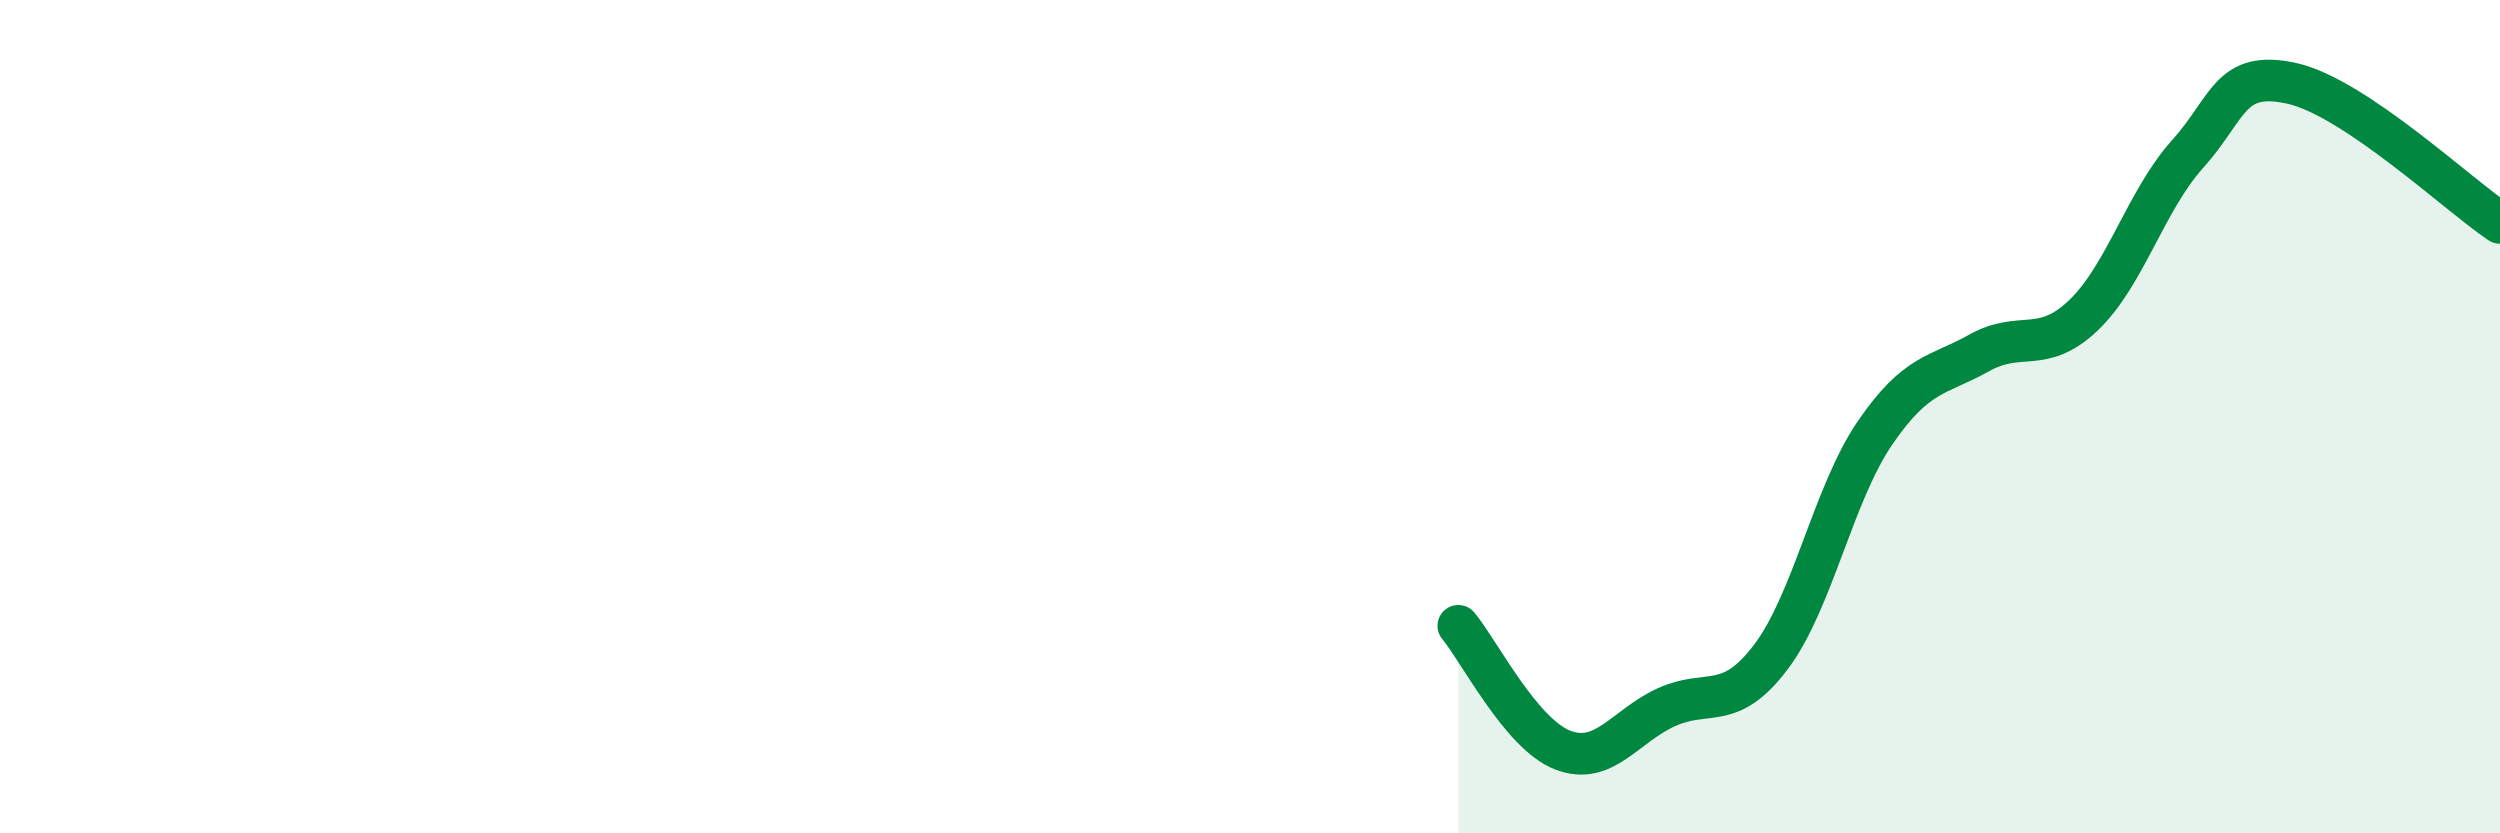
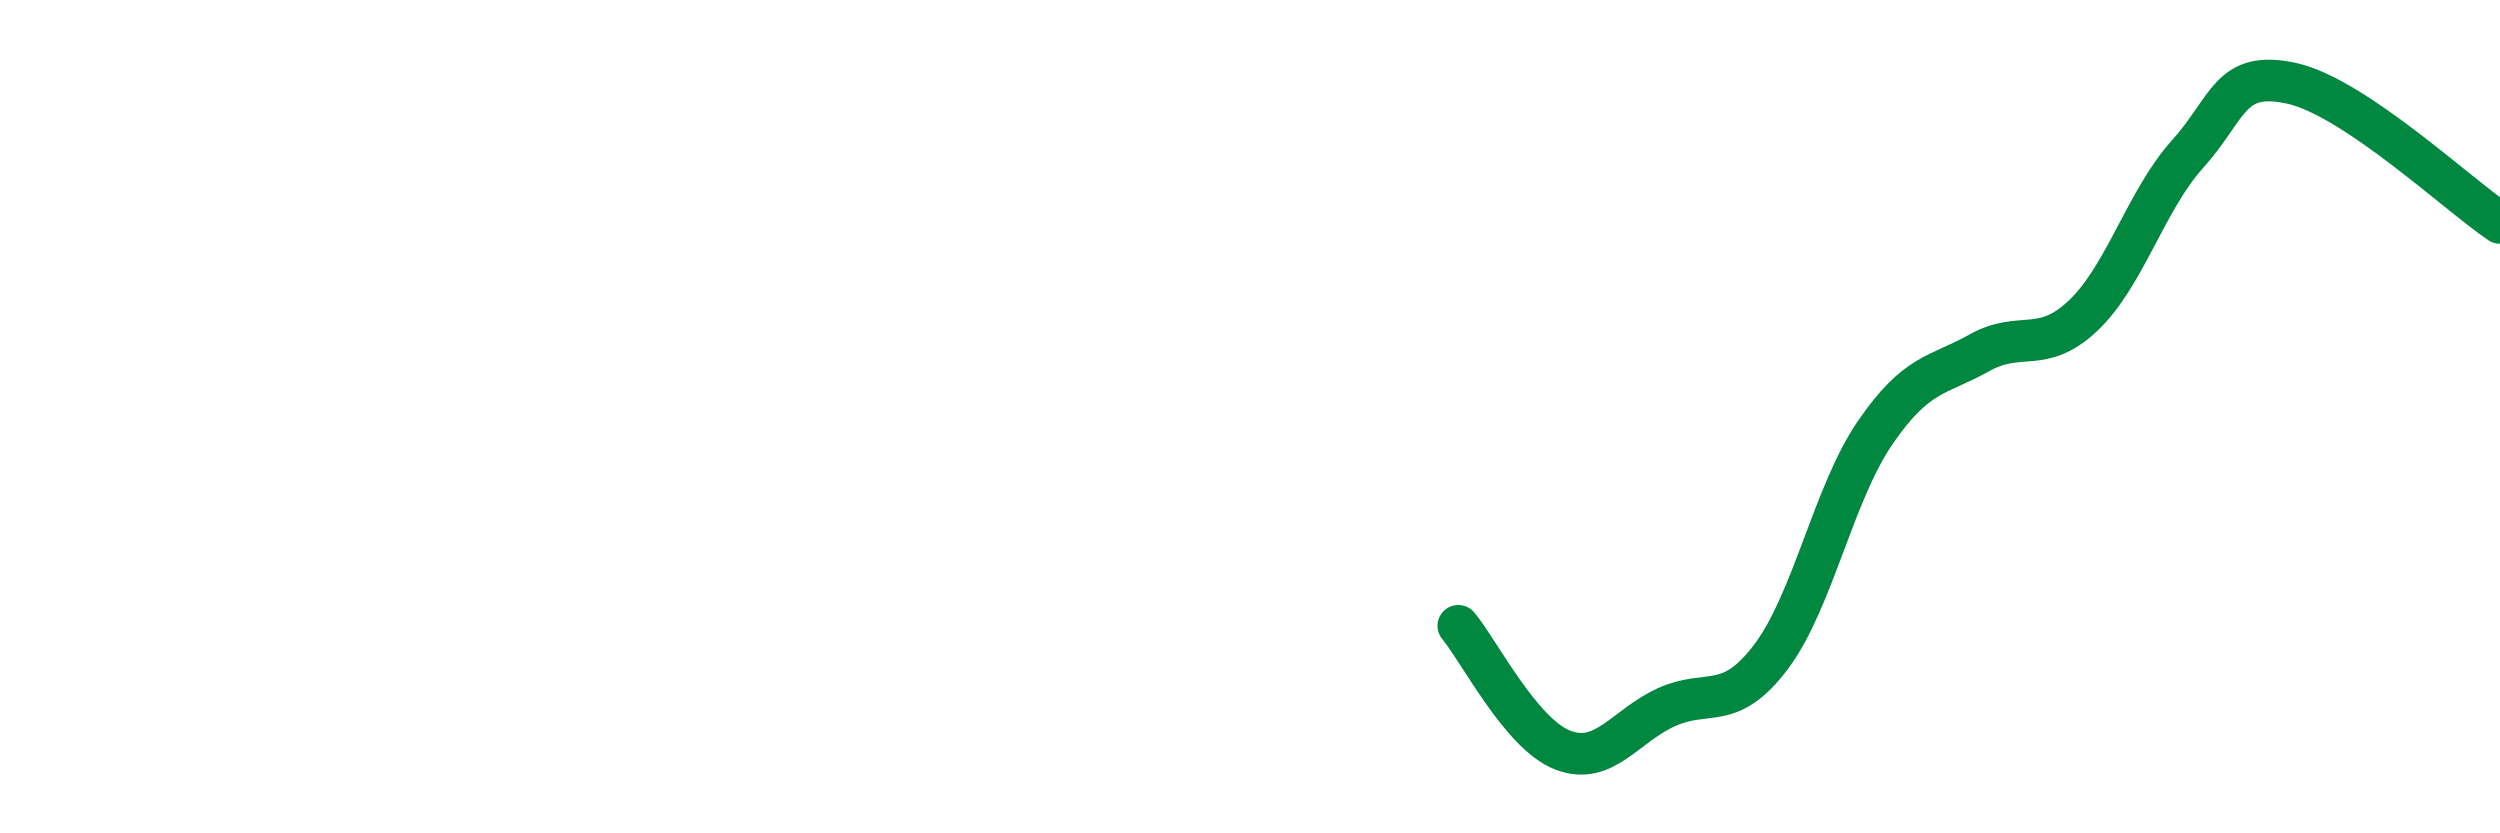
<svg xmlns="http://www.w3.org/2000/svg" width="60" height="20" viewBox="0 0 60 20">
-   <path d="M 35,15.02 C 35.5,15.62 36.5,17.61 37.5,18 C 38.5,18.39 39,17.42 40,16.97 C 41,16.52 41.5,17.09 42.5,15.77 C 43.5,14.45 44,11.85 45,10.39 C 46,8.93 46.5,9.03 47.5,8.47 C 48.5,7.91 49,8.52 50,7.57 C 51,6.62 51.5,4.81 52.5,3.7 C 53.5,2.59 53.5,1.67 55,2 C 56.5,2.33 59,4.68 60,5.35L60 20L35 20Z" fill="#008740" opacity="0.1" stroke-linecap="round" stroke-linejoin="round" />
  <path d="M 35,15.02 C 35.5,15.62 36.5,17.61 37.5,18 C 38.5,18.39 39,17.42 40,16.97 C 41,16.52 41.5,17.09 42.5,15.77 C 43.5,14.45 44,11.85 45,10.39 C 46,8.93 46.5,9.03 47.5,8.47 C 48.5,7.91 49,8.52 50,7.57 C 51,6.62 51.5,4.81 52.5,3.7 C 53.5,2.59 53.5,1.67 55,2 C 56.5,2.33 59,4.68 60,5.35" stroke="#008740" stroke-width="1" fill="none" stroke-linecap="round" stroke-linejoin="round" />
</svg>